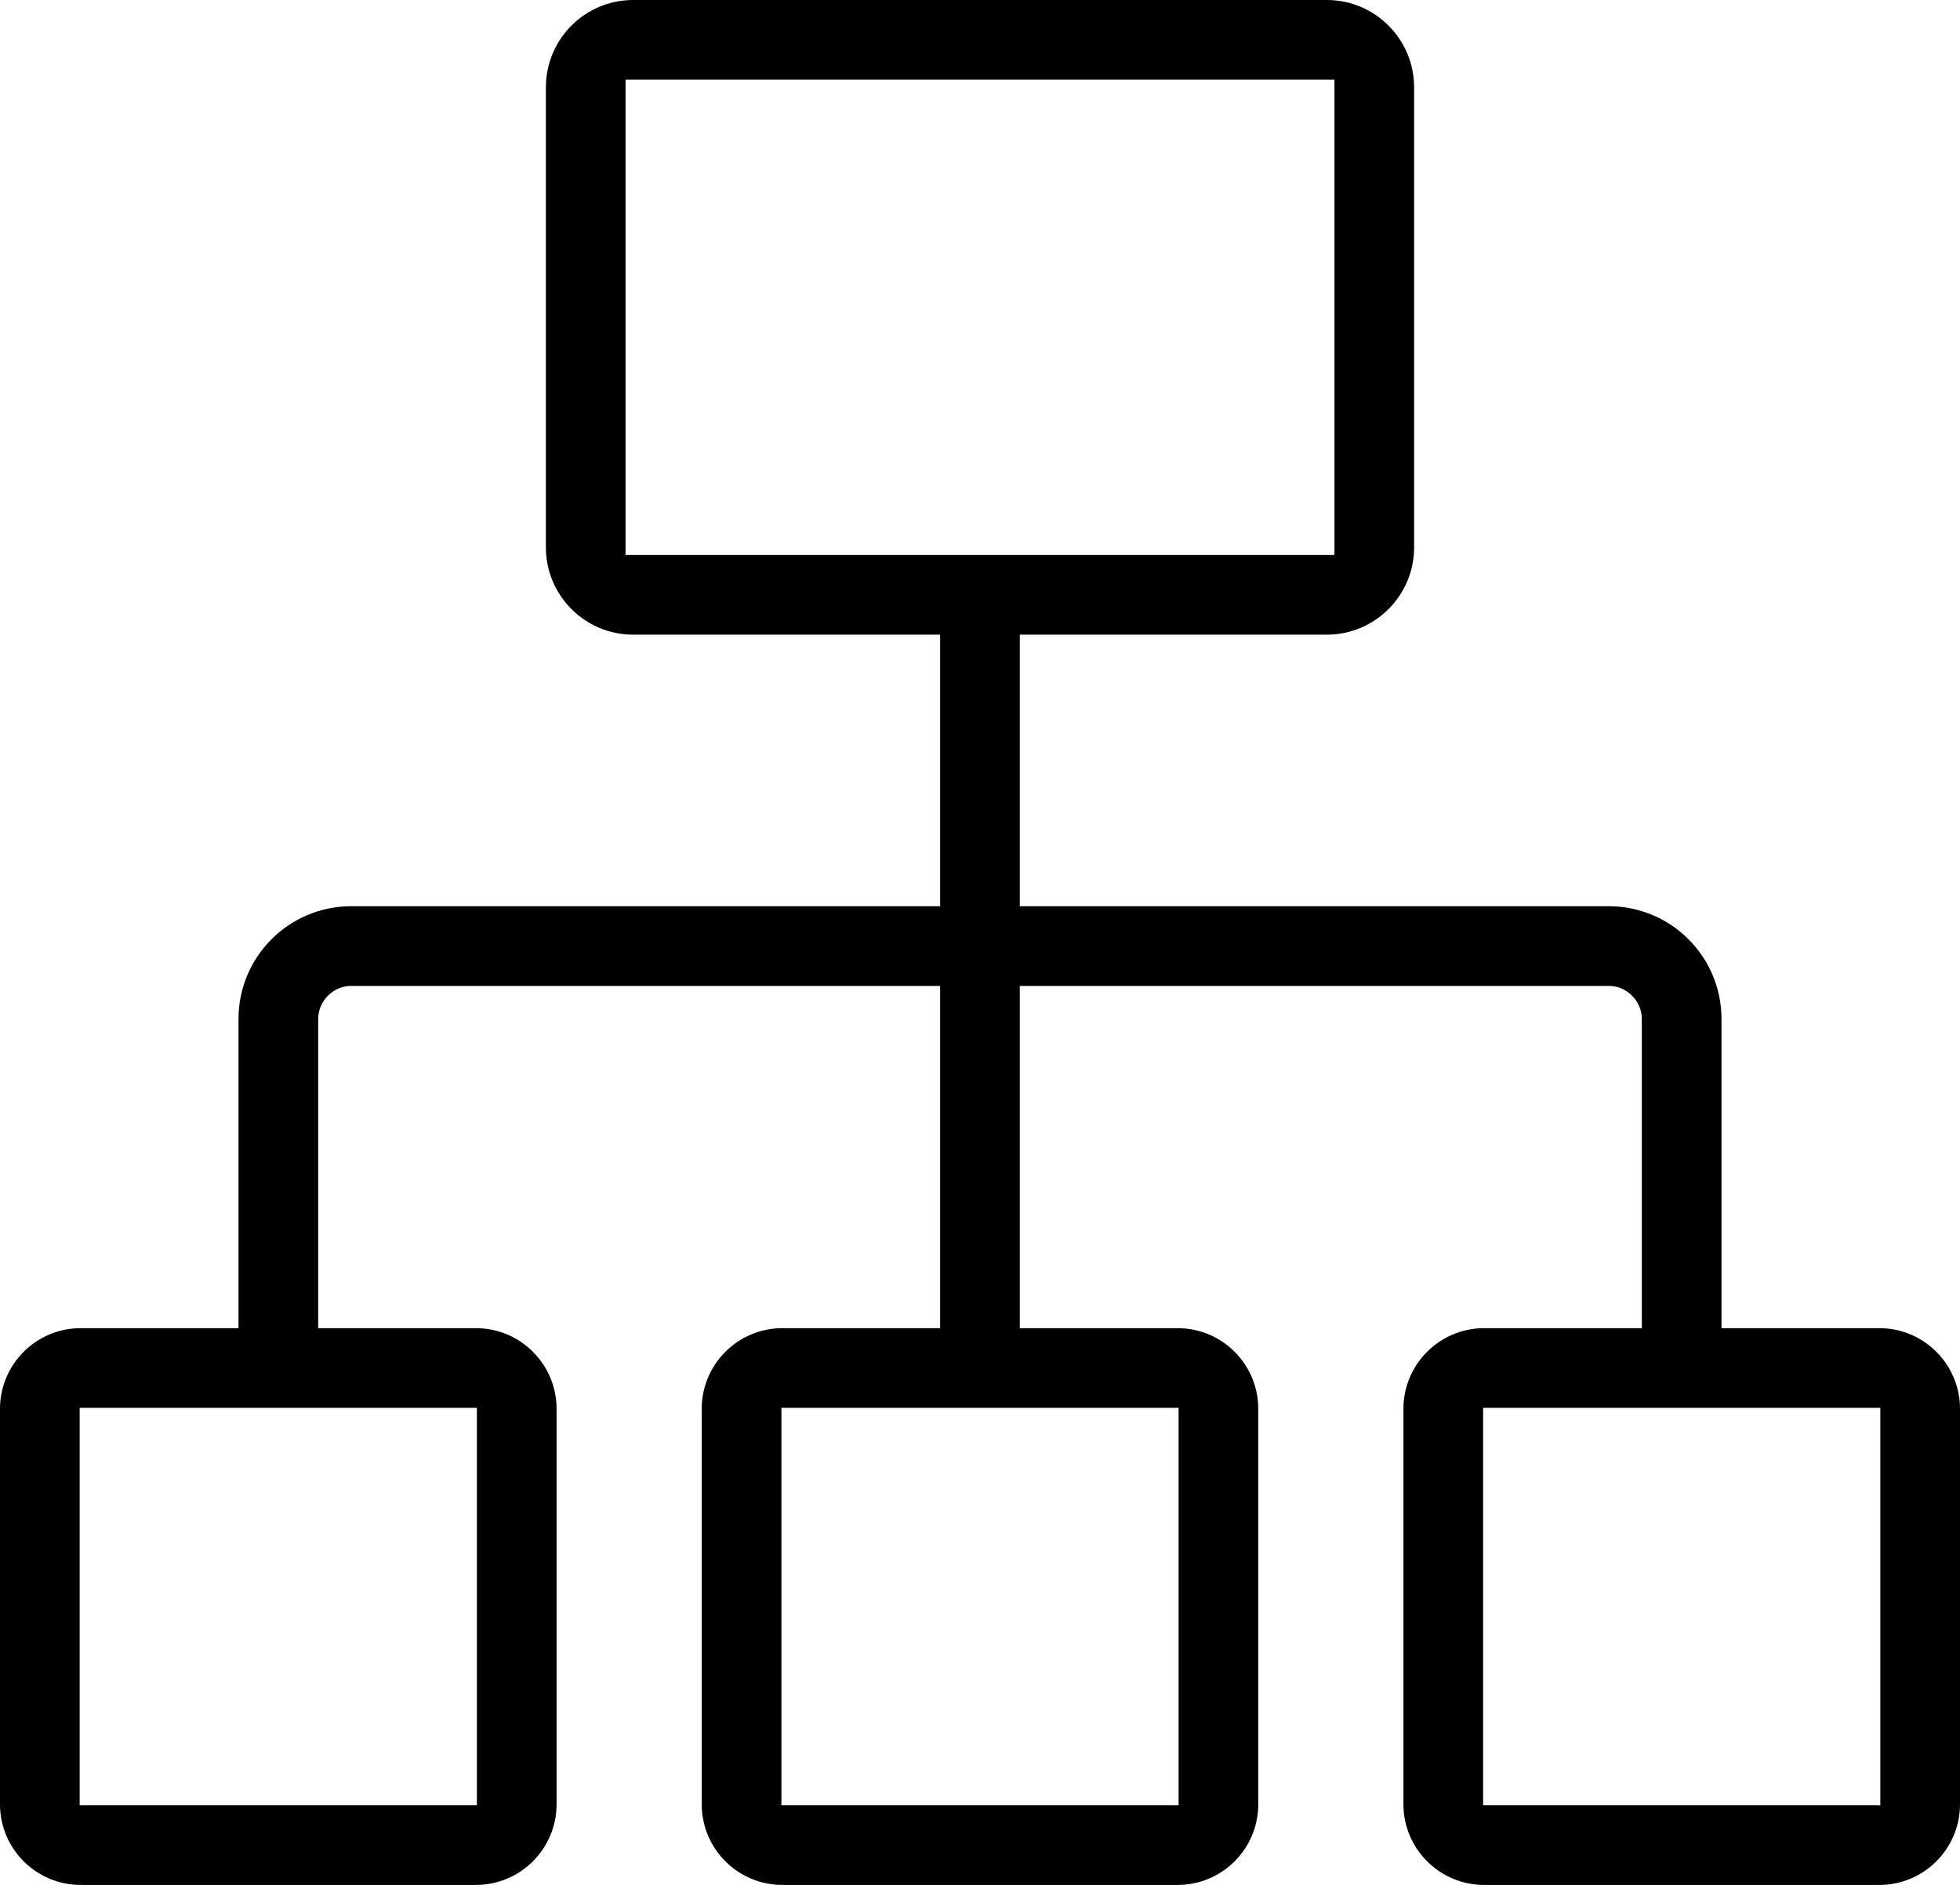
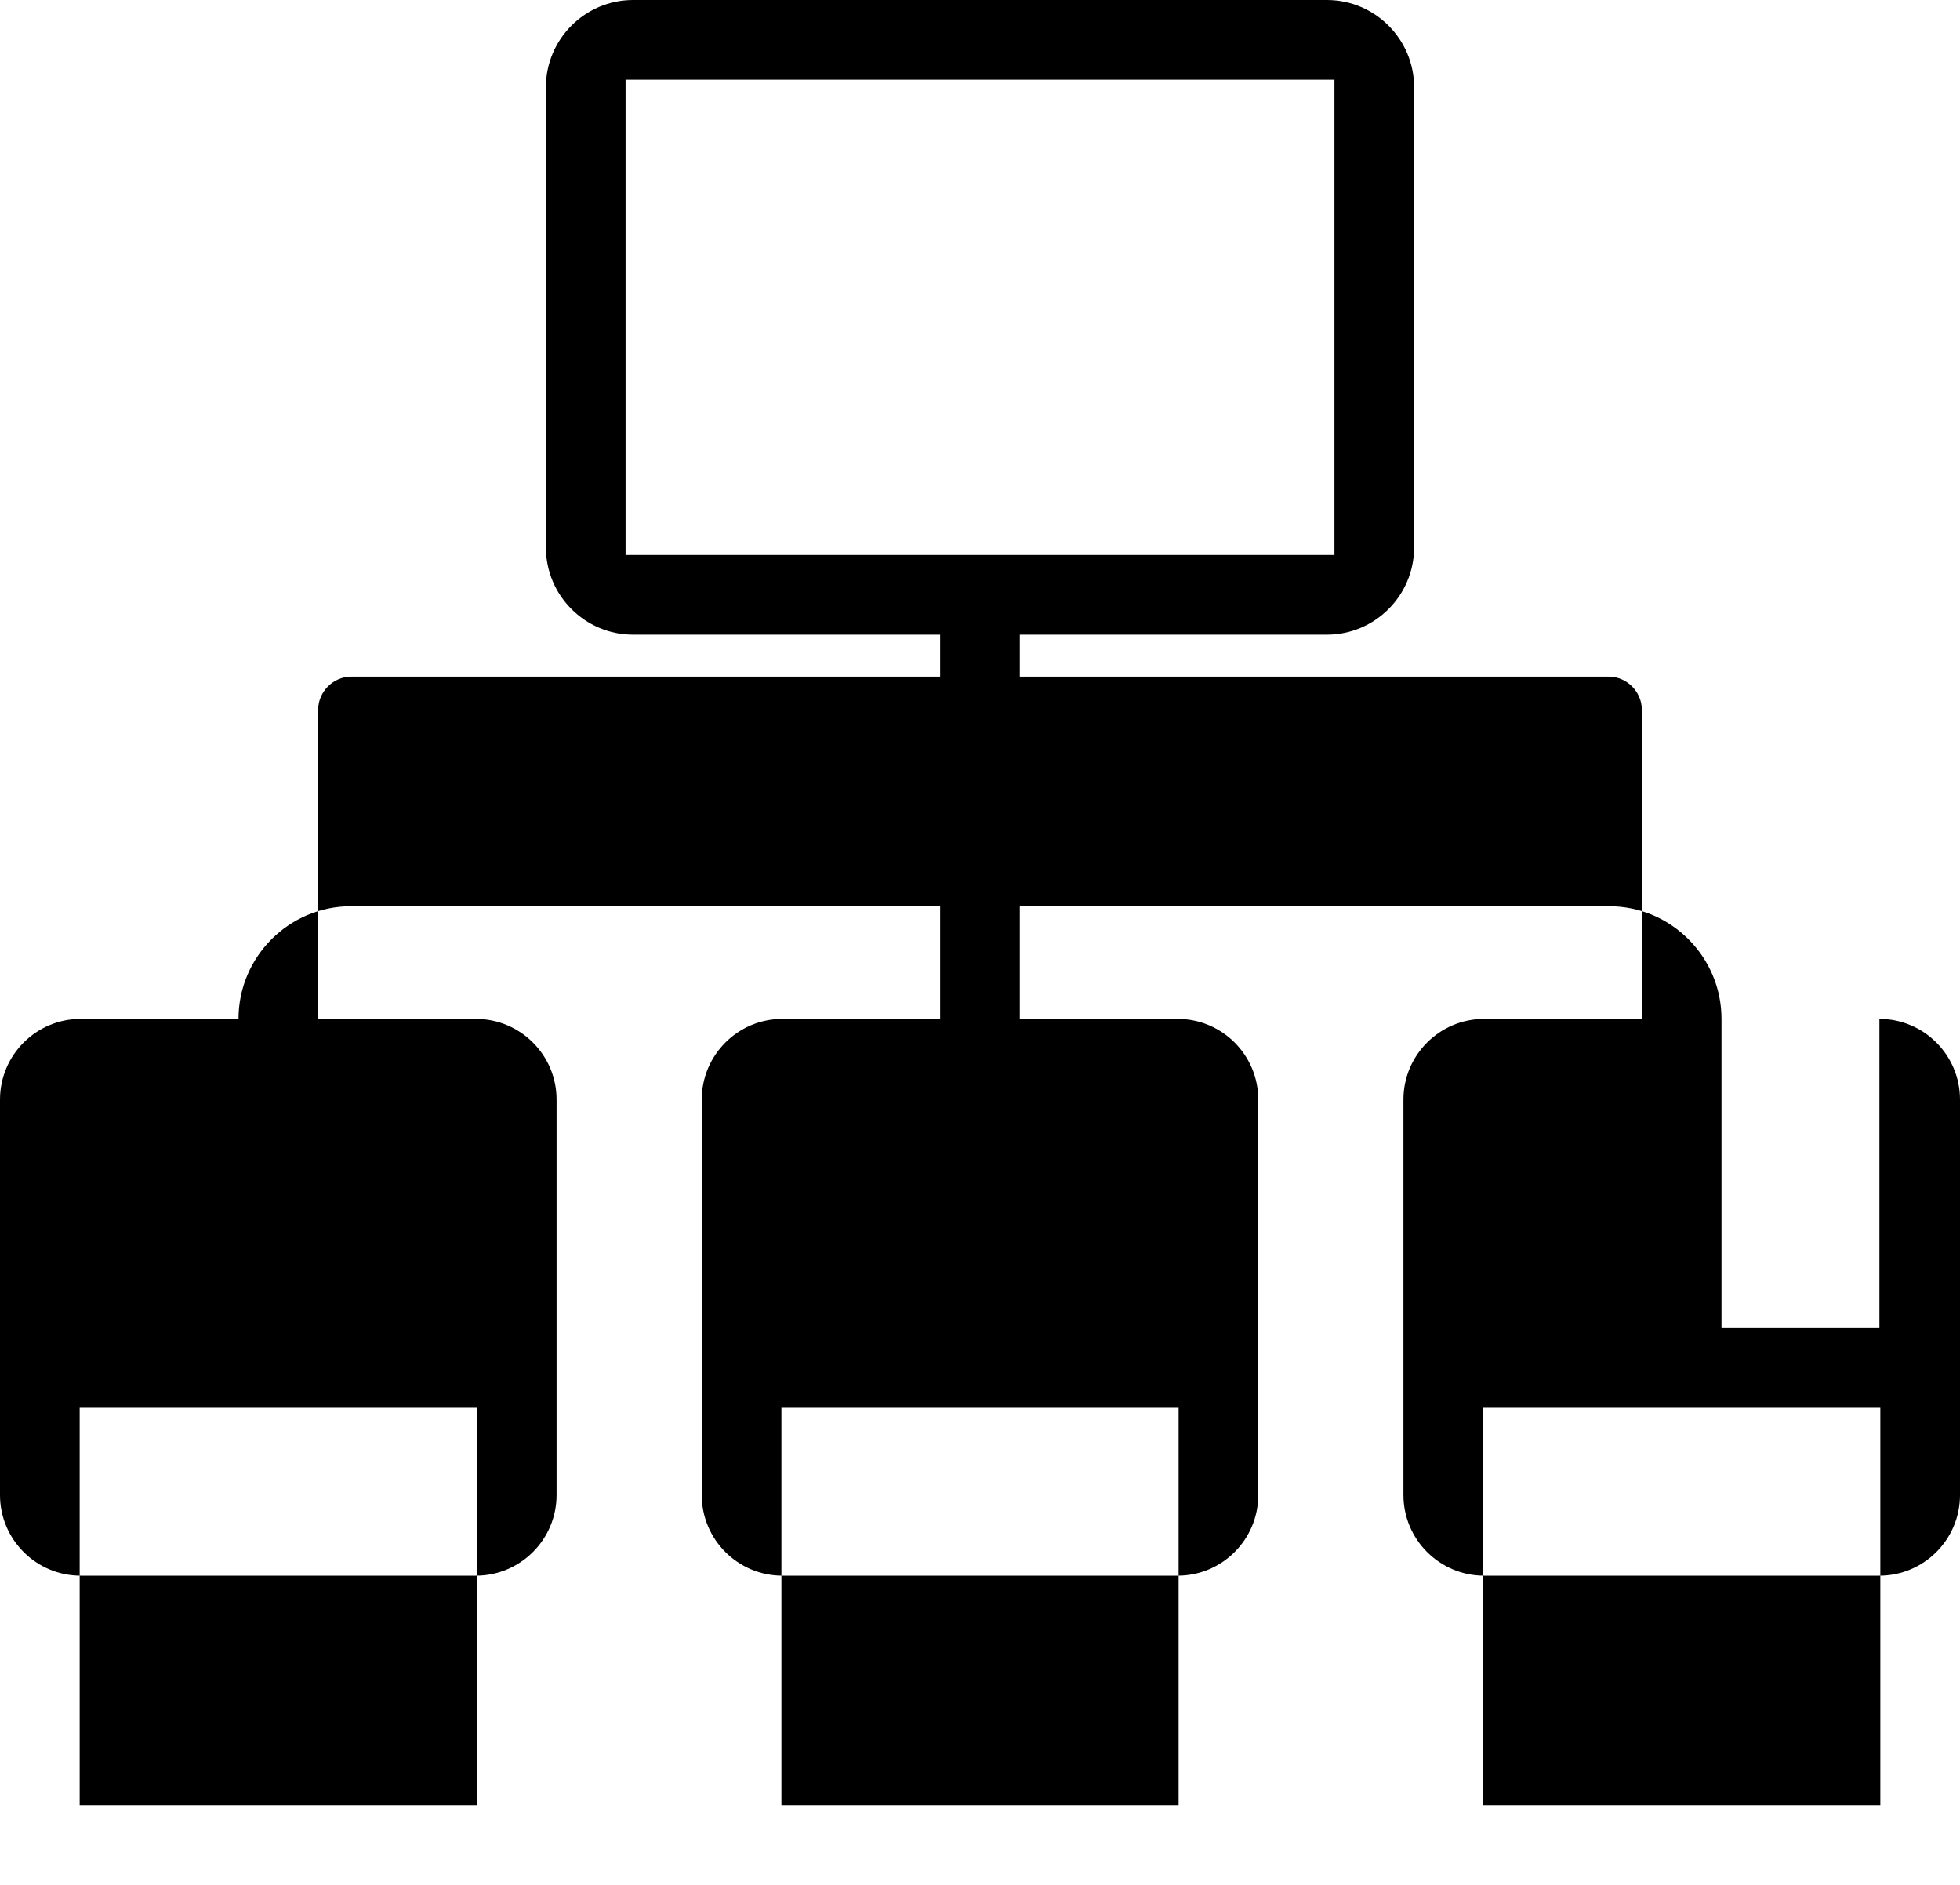
<svg xmlns="http://www.w3.org/2000/svg" data-name="Ebene 2" id="Ebene_2" viewBox="0 0 492 473.09">
  <g data-name="Ebene 1" id="Ebene_1-2">
-     <path d="M471.77,333.35h-39.64v-77.62c0-15.59-12.67-28.28-28.25-28.28h-147.89v-68.16h77.08c12.07,0,21.9-9.82,21.9-21.9V21.9c0-12.08-9.83-21.9-21.9-21.9h-174.14c-12.08,0-21.9,9.82-21.9,21.9v115.49c0,12.08,9.82,21.9,21.9,21.9h77.06v68.16H88.12c-15.58,0-28.25,12.69-28.25,28.28v77.62H20.23c-11.15,0-20.23,9.08-20.23,20.24v99.27c0,11.15,9.08,20.23,20.23,20.23h99.24c11.16,0,20.24-9.08,20.24-20.23v-99.27c0-11.16-9.08-20.24-20.24-20.24h-39.6v-77.62c0-4.49,3.78-8.28,8.25-8.28h147.87v85.9h-39.61c-11.16,0-20.23,9.08-20.23,20.24v99.27c0,11.15,9.07,20.23,20.23,20.23h99.24c11.16,0,20.23-9.08,20.23-20.23v-99.27c0-11.16-9.07-20.24-20.23-20.24h-39.63v-85.9h147.89c4.47,0,8.25,3.79,8.25,8.28v77.62h-39.6c-11.16,0-20.24,9.08-20.24,20.24v99.27c0,11.15,9.08,20.23,20.24,20.23h99.24c11.15,0,20.23-9.08,20.23-20.23v-99.27c0-11.16-9.08-20.24-20.23-20.24ZM119.71,353.35v99.74H20v-99.74h99.71ZM295.85,353.35v99.74h-99.7v-99.74h99.7ZM157.03,139.29V20s177.94,0,177.94,0v119.29h-177.94ZM472,453.09h-99.71v-99.74h99.71v99.74Z" />
+     <path d="M471.77,333.35h-39.64v-77.62c0-15.59-12.67-28.28-28.25-28.28h-147.89v-68.16h77.08c12.07,0,21.9-9.82,21.9-21.9V21.9c0-12.08-9.83-21.9-21.9-21.9h-174.14c-12.08,0-21.9,9.82-21.9,21.9v115.49c0,12.08,9.82,21.9,21.9,21.9h77.06v68.16H88.12c-15.58,0-28.25,12.69-28.25,28.28H20.23c-11.15,0-20.23,9.08-20.23,20.24v99.27c0,11.15,9.08,20.23,20.23,20.23h99.24c11.16,0,20.24-9.08,20.24-20.23v-99.27c0-11.16-9.08-20.24-20.24-20.24h-39.6v-77.62c0-4.49,3.78-8.28,8.25-8.28h147.87v85.9h-39.61c-11.16,0-20.23,9.08-20.23,20.24v99.27c0,11.15,9.07,20.23,20.23,20.23h99.24c11.16,0,20.23-9.08,20.23-20.23v-99.27c0-11.16-9.07-20.24-20.23-20.24h-39.63v-85.9h147.89c4.47,0,8.25,3.79,8.25,8.28v77.62h-39.6c-11.16,0-20.24,9.08-20.24,20.24v99.27c0,11.15,9.08,20.23,20.24,20.23h99.24c11.15,0,20.23-9.08,20.23-20.23v-99.27c0-11.16-9.08-20.24-20.23-20.24ZM119.71,353.35v99.74H20v-99.74h99.71ZM295.85,353.35v99.74h-99.7v-99.74h99.7ZM157.03,139.29V20s177.94,0,177.94,0v119.29h-177.94ZM472,453.09h-99.71v-99.74h99.71v99.74Z" />
  </g>
</svg>